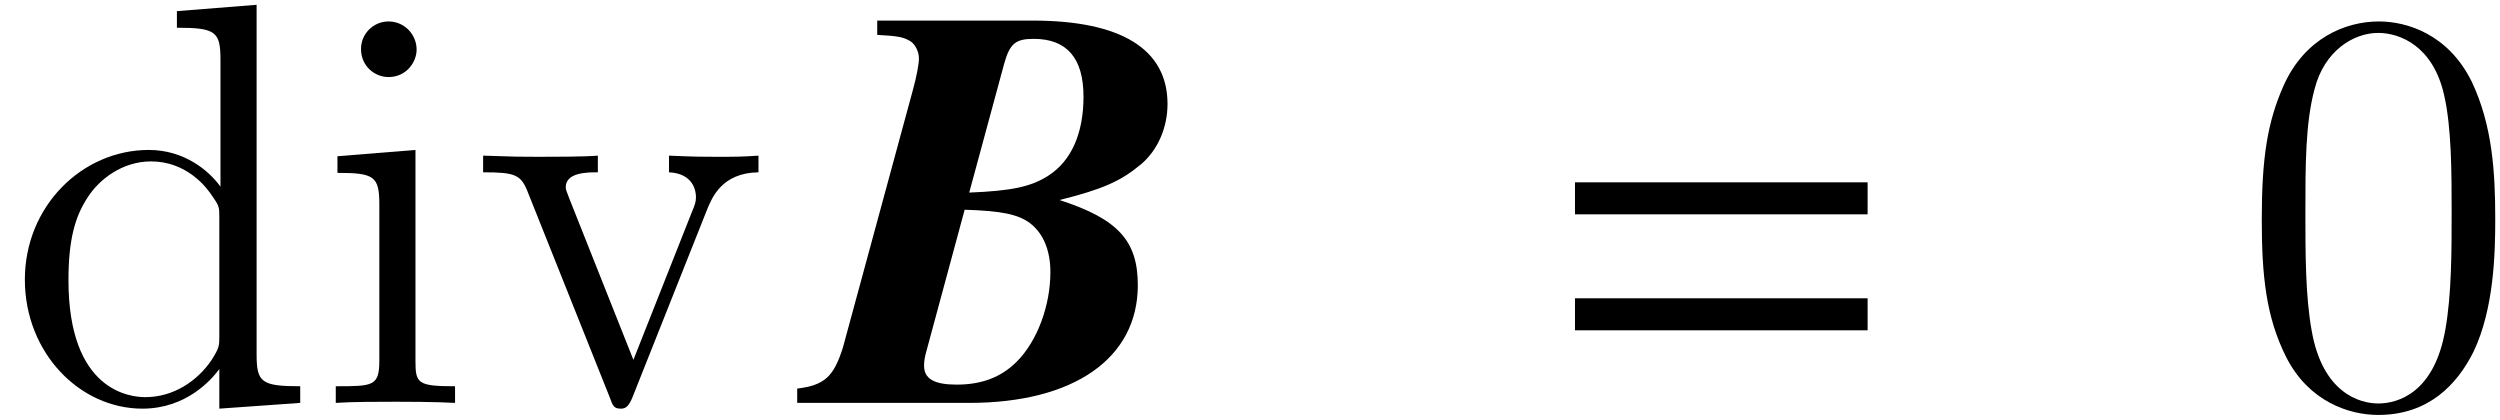
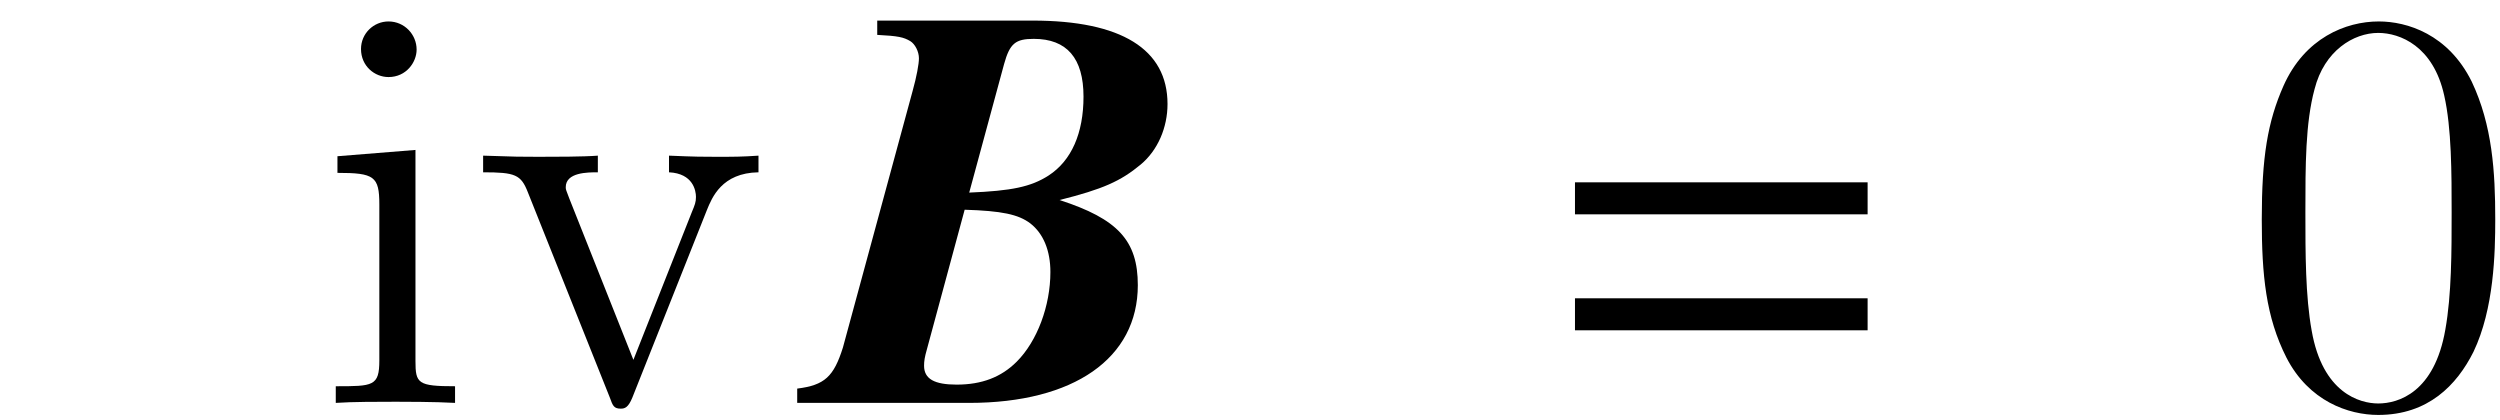
<svg xmlns="http://www.w3.org/2000/svg" xmlns:xlink="http://www.w3.org/1999/xlink" version="1.1" width="52.104pt" height="8.747pt" viewBox="198.855 89.069 52.104 8.747">
  <defs>
    <path id="g6-48" d="M5.356-3.826C5.356-4.818 5.296-5.786 4.866-6.695C4.376-7.687 3.515-7.95 2.929-7.95C2.236-7.95 1.387-7.603 .944-6.611C.61-5.858 .49-5.117 .49-3.826C.49-2.666 .574-1.793 1.004-.944C1.47-.036 2.295 .251 2.917 .251C3.957 .251 4.555-.371 4.902-1.064C5.332-1.961 5.356-3.132 5.356-3.826ZM2.917 .012C2.534 .012 1.757-.203 1.53-1.506C1.399-2.224 1.399-3.132 1.399-3.969C1.399-4.949 1.399-5.834 1.59-6.539C1.793-7.34 2.403-7.711 2.917-7.711C3.371-7.711 4.065-7.436 4.292-6.408C4.447-5.727 4.447-4.782 4.447-3.969C4.447-3.168 4.447-2.26 4.316-1.53C4.089-.215 3.335 .012 2.917 .012Z" />
-     <path id="g6-100" d="M3.587-8.165V-7.819C4.4-7.819 4.495-7.735 4.495-7.149V-4.507C4.244-4.854 3.73-5.272 3.001-5.272C1.614-5.272 .418-4.101 .418-2.57C.418-1.052 1.554 .12 2.869 .12C3.778 .12 4.304-.478 4.471-.705V.12L6.157 0V-.347C5.344-.347 5.248-.43 5.248-1.016V-8.297L3.587-8.165ZM4.471-1.399C4.471-1.184 4.471-1.148 4.304-.885C4.017-.466 3.527-.12 2.929-.12C2.618-.12 1.327-.239 1.327-2.558C1.327-3.419 1.47-3.897 1.733-4.292C1.973-4.663 2.451-5.033 3.049-5.033C3.79-5.033 4.208-4.495 4.328-4.304C4.471-4.101 4.471-4.077 4.471-3.862V-1.399Z" />
    <path id="g6-105" d="M2.08-7.364C2.08-7.675 1.829-7.95 1.494-7.95C1.184-7.95 .921-7.699 .921-7.376C.921-7.018 1.207-6.791 1.494-6.791C1.865-6.791 2.08-7.101 2.08-7.364ZM.43-5.141V-4.794C1.196-4.794 1.303-4.722 1.303-4.136V-.885C1.303-.347 1.172-.347 .395-.347V0C.729-.024 1.303-.024 1.65-.024C1.781-.024 2.475-.024 2.881 0V-.347C2.104-.347 2.056-.406 2.056-.873V-5.272L.43-5.141Z" />
    <path id="g6-118" d="M4.878-4.017C4.985-4.28 5.189-4.794 5.954-4.806V-5.153C5.607-5.129 5.44-5.129 5.069-5.129C4.818-5.129 4.639-5.129 4.089-5.153V-4.806C4.591-4.782 4.651-4.423 4.651-4.292C4.651-4.184 4.627-4.125 4.567-3.981L3.347-.897L2.008-4.268C1.949-4.435 1.937-4.435 1.937-4.495C1.937-4.806 2.391-4.806 2.606-4.806V-5.153C2.307-5.129 1.686-5.129 1.363-5.129C.968-5.129 .944-5.129 .215-5.153V-4.806C.885-4.806 1.004-4.758 1.148-4.388L2.857-.108C2.917 .06 2.941 .12 3.084 .12C3.168 .12 3.24 .096 3.324-.108L4.878-4.017Z" />
    <path id="g1-72" d="M6.813-2.454C6.813-3.383 6.396-3.835 5.181-4.228C6.086-4.455 6.455-4.621 6.872-4.967C7.23-5.264 7.432-5.741 7.432-6.229C7.432-7.373 6.467-7.968 4.621-7.968H1.382V-7.67C1.822-7.647 1.93-7.623 2.072-7.539C2.168-7.48 2.251-7.325 2.251-7.182C2.251-7.063 2.203-6.801 2.12-6.503L.667-1.155C.476-.548 .286-.369-.286-.298V0H3.299C5.479 0 6.813-.929 6.813-2.454ZM4.991-2.728C4.991-2.025 4.717-1.286 4.288-.858C3.966-.536 3.561-.381 3.037-.381C2.573-.381 2.358-.5 2.358-.774C2.358-.869 2.37-.953 2.418-1.12L3.204-4.026C3.978-4.002 4.324-3.93 4.574-3.74C4.848-3.526 4.991-3.168 4.991-2.728ZM5.681-6.384C5.681-5.622 5.431-5.05 4.955-4.74C4.586-4.502 4.181-4.419 3.299-4.383L4.026-7.063C4.145-7.492 4.264-7.587 4.645-7.587C5.336-7.587 5.681-7.182 5.681-6.384Z" />
    <path id="g4-61" d="M6.575-3.93V-4.597H.476V-3.93H6.575ZM6.575-1.513V-2.18H.476V-1.513H6.575Z" />
  </defs>
  <g id="page1">
    <use x="198.955" y="97.466" xlink:href="#g6-100" />
    <use x="205.458" y="97.466" xlink:href="#g6-105" />
    <use x="208.709" y="97.466" xlink:href="#g6-118" />
    <use x="215.756" y="97.466" xlink:href="#g1-72" />
    <use x="231.204" y="97.466" xlink:href="#g4-61" />
    <use x="245.504" y="97.466" xlink:href="#g6-48" />
  </g>
</svg>